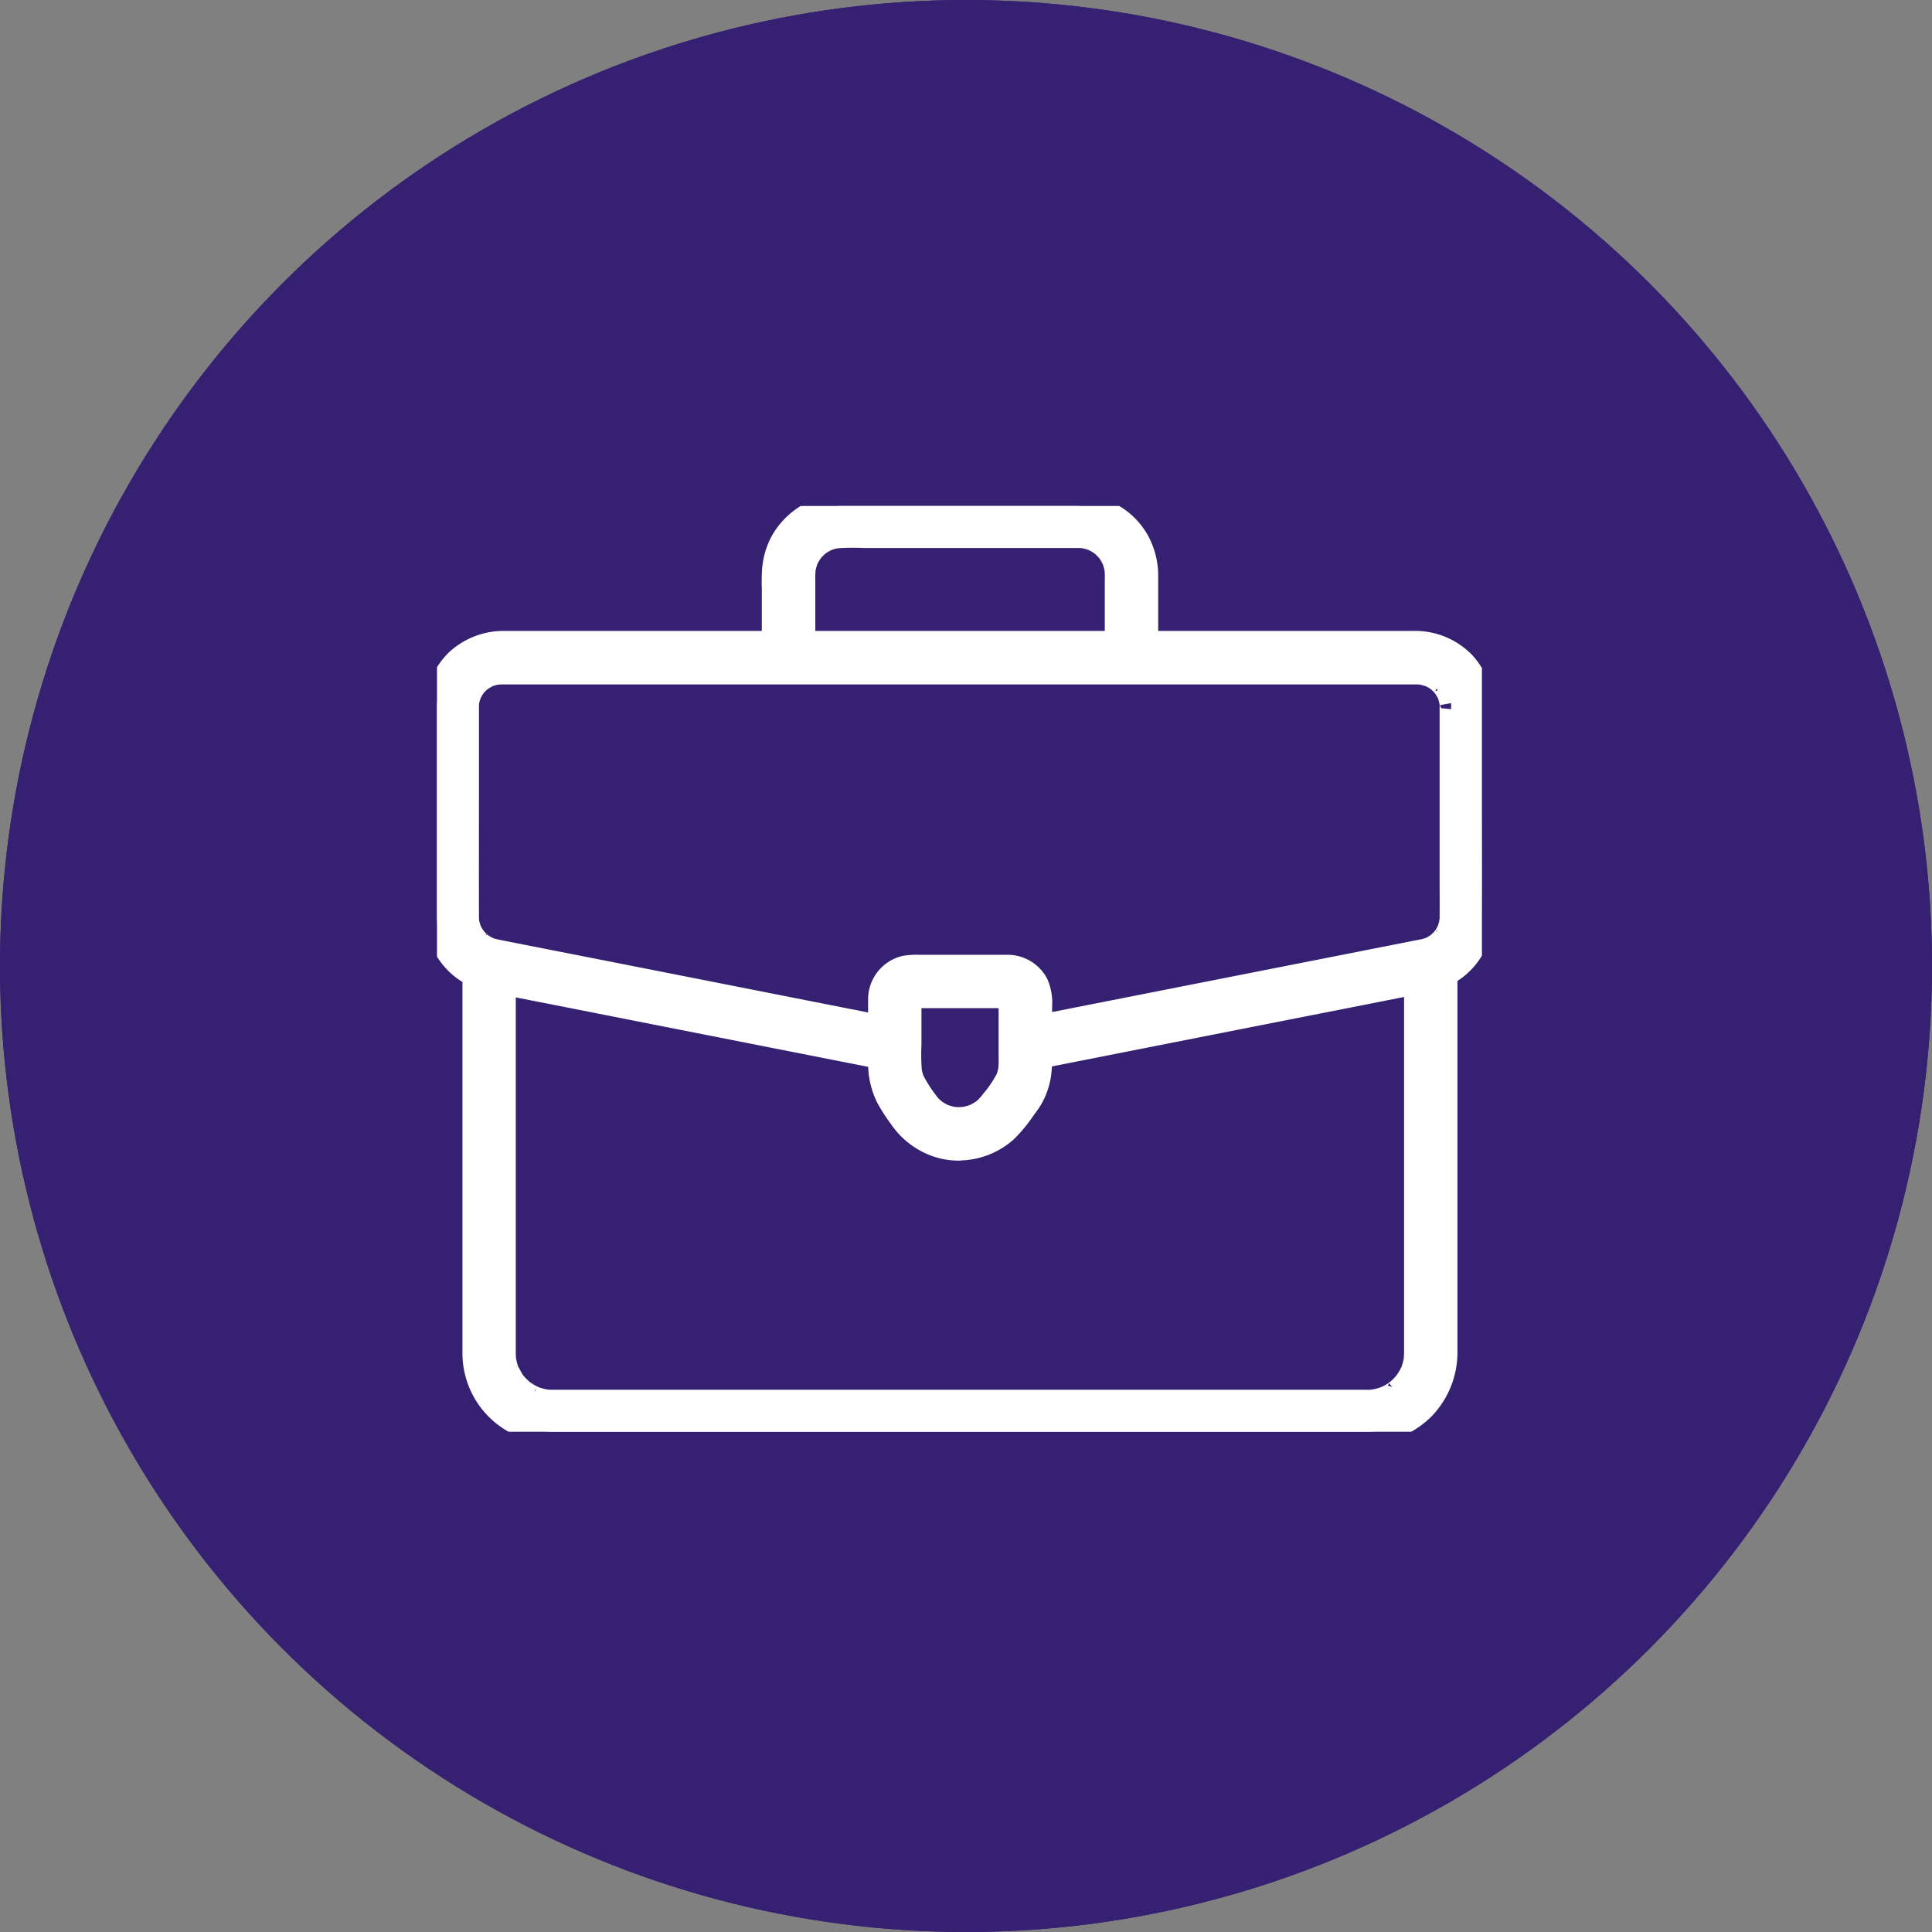
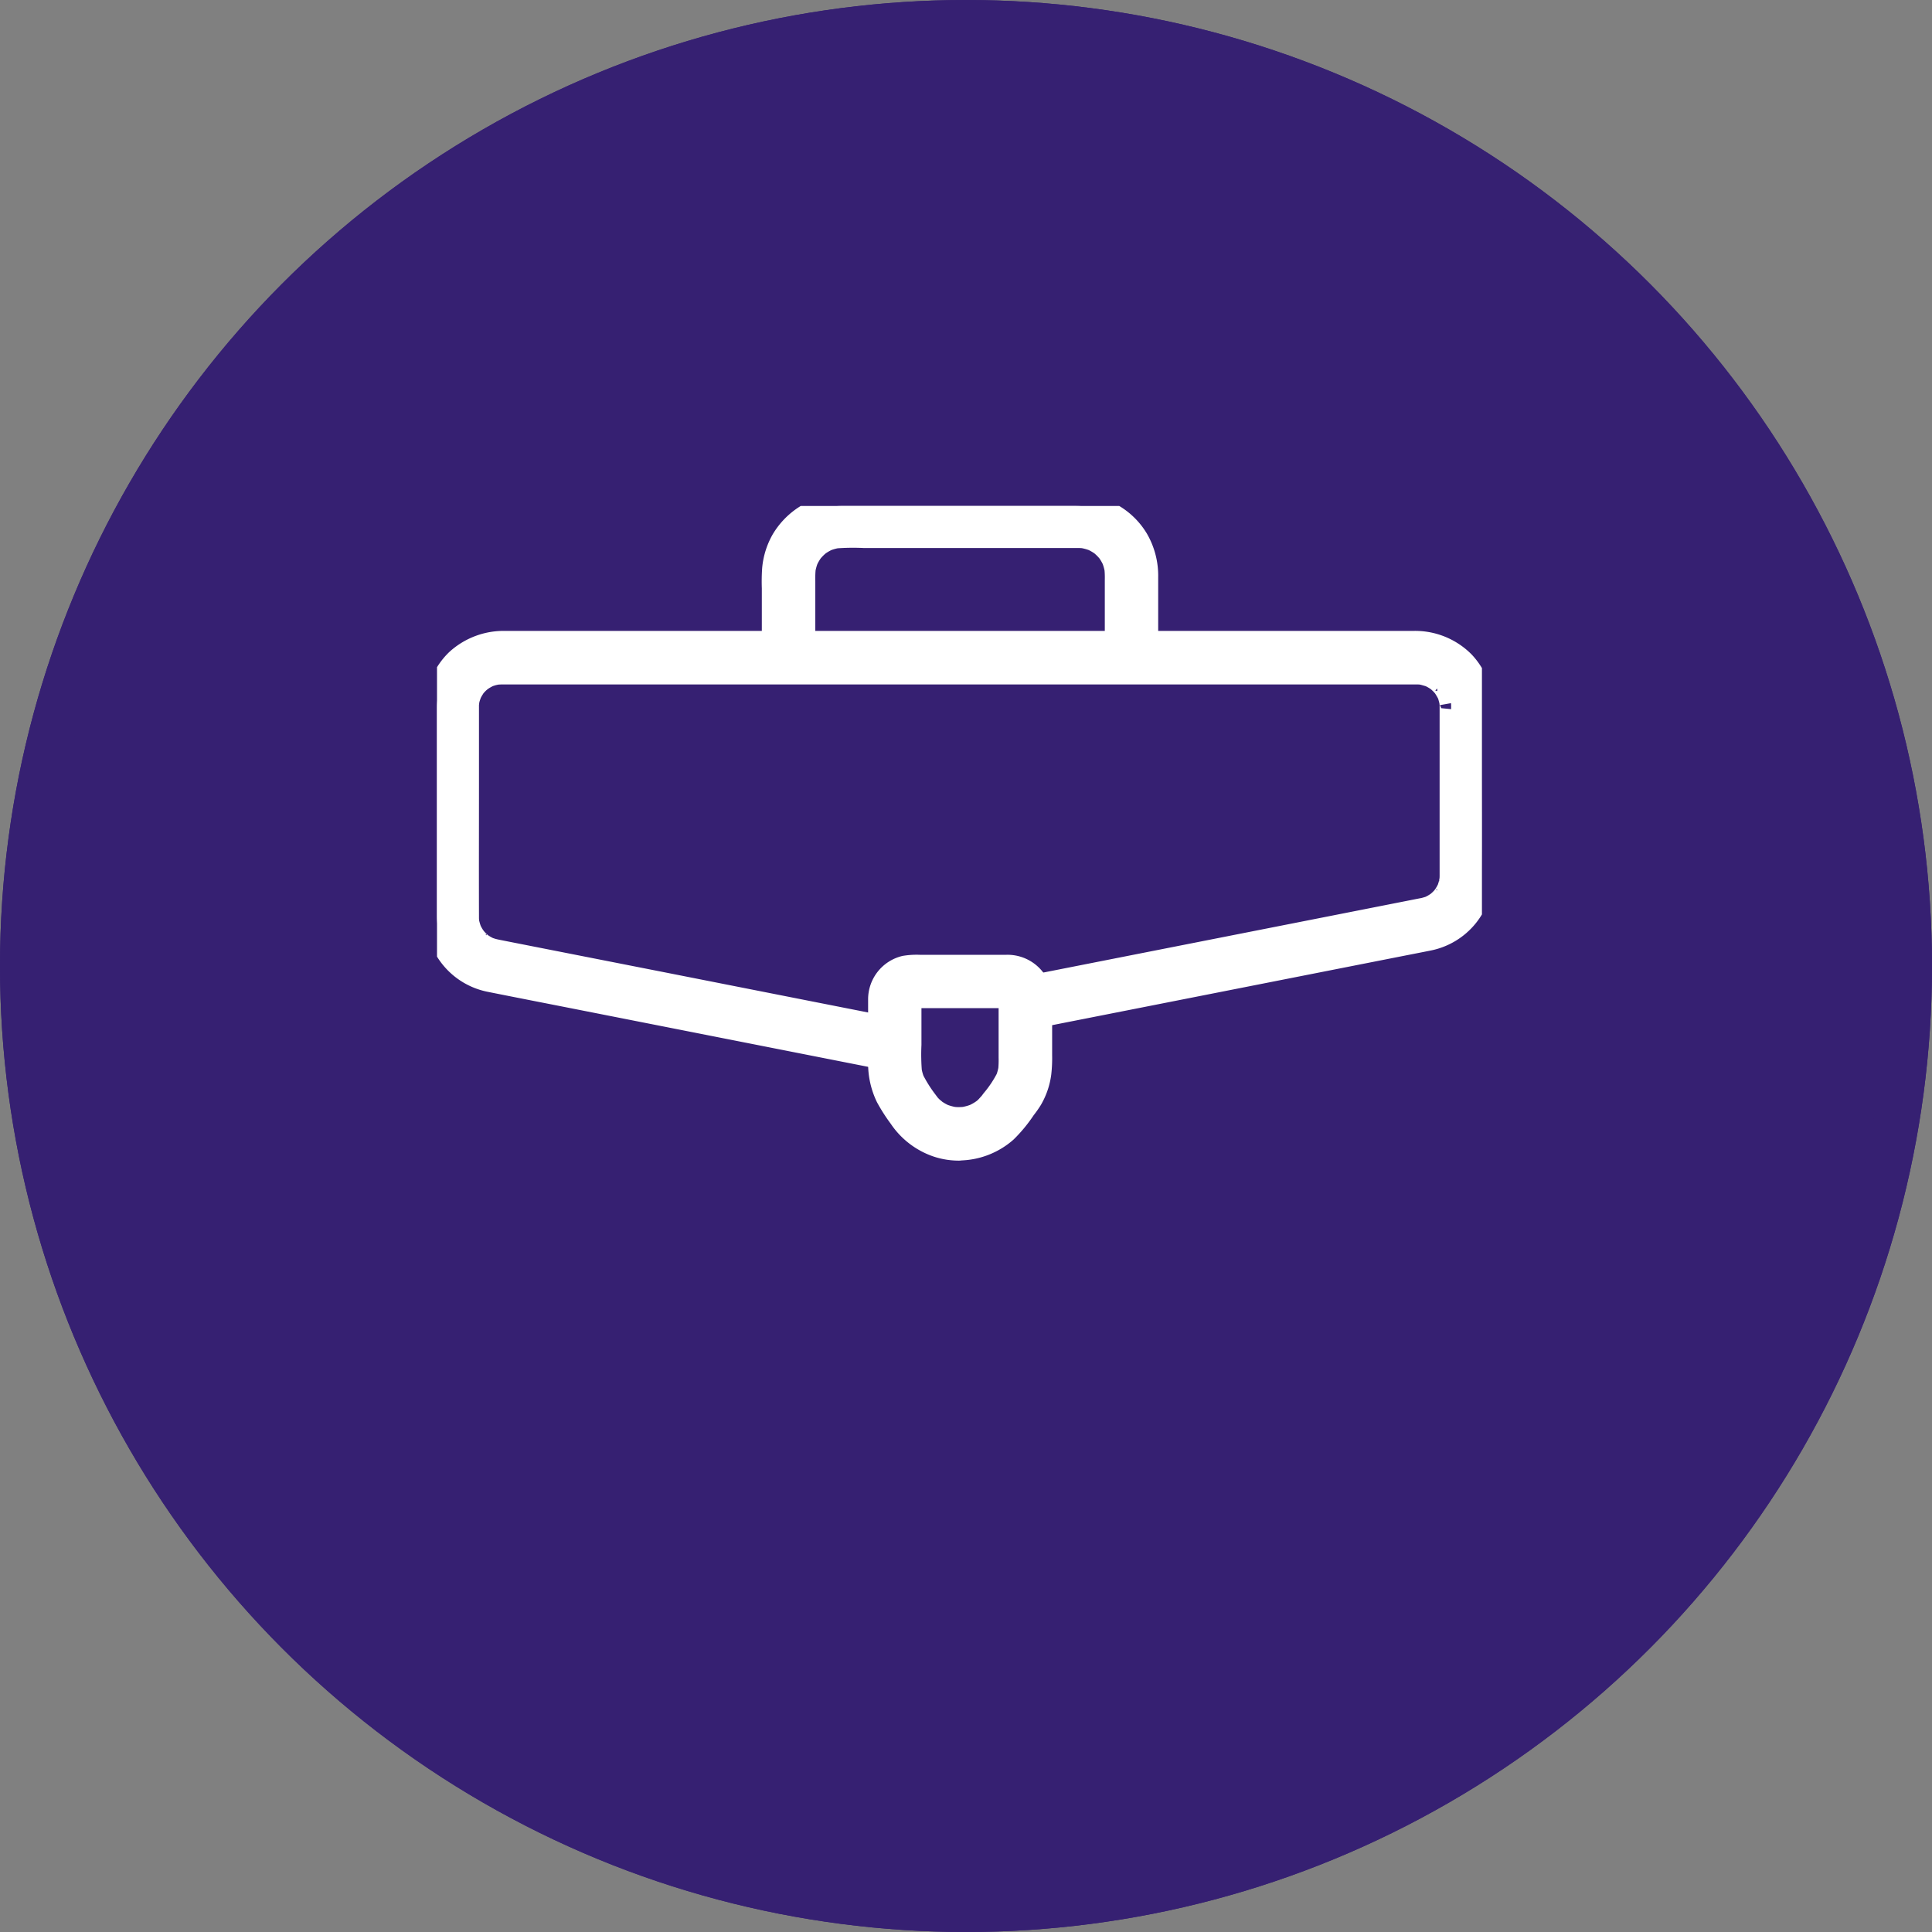
<svg xmlns="http://www.w3.org/2000/svg" width="84" height="84" viewBox="0 0 84 84">
  <rect x="0" y="0" width="84" height="84" fill="#808080" stroke="none" />
  <defs>
    <clipPath id="clip-path">
      <rect id="Rectangle_2054" data-name="Rectangle 2054" width="45.432" height="40.249" fill="#fff" stroke="#fff" stroke-width="1" />
    </clipPath>
  </defs>
  <g id="vie-pro" transform="translate(-436 -2913)">
    <g id="Ellipse_145" data-name="Ellipse 145" transform="translate(436 2913)" fill="#362072" stroke="#362072" stroke-width="2">
      <circle cx="42" cy="42" r="42" stroke="none" />
      <circle cx="42" cy="42" r="41" fill="none" />
    </g>
    <g id="Groupe_2795" data-name="Groupe 2795" transform="translate(455 2935)">
      <g id="Groupe_2794" data-name="Groupe 2794" clip-path="url(#clip-path)">
-         <path id="Tracé_5772" data-name="Tracé 5772" d="M19.857,84.156l-3.21-.633L9.947,82.2,3.987,81.027c-.444-.088-.888-.174-1.332-.263l-.074-.015c-.061-.013-.12-.026-.18-.043-.039-.011-.077-.025-.116-.037-.18-.055.064.035-.037-.012a2.209,2.209,0,0,1-.26-.143c-.041-.027-.082-.054-.121-.084.107.081-.026-.027-.047-.047a2.3,2.3,0,0,1-.2-.213c.091.109-.026-.04-.035-.055-.021-.033-.042-.066-.062-.1s-.047-.085-.069-.129-.059-.149-.016-.031a3.059,3.059,0,0,1-.1-.343c-.029-.124-.008-.033,0,0-.007-.061-.011-.122-.013-.183,0-.022,0-.044,0-.066s0-.033,0-.05c-.006-1.849,0-3.7,0-5.548V70.771c0-.2,0-.4,0-.593,0-.047,0-.094,0-.141,0-.021.031-.214,0-.064.007-.039.014-.078.023-.117s.024-.1.038-.142c.008-.028.08-.221.024-.089a1.964,1.964,0,0,1,.133-.256c.02-.033.042-.064.062-.1.093-.152-.085.083.036-.048.065-.07.128-.141.2-.2.028-.025.057-.05.087-.074-.107.087.027-.015.052-.031a2.682,2.682,0,0,1,.252-.14c.16-.081-.116.027.058-.021.038-.01.074-.025.112-.035.057-.016.115-.027.172-.041.025-.007.129-.019,0,0a2.371,2.371,0,0,1,.244-.014H42.6c.061,0,.122,0,.183.008.186.011-.117-.032.062.01.1.022.189.051.284.077.175.048-.067-.035.031.009.044.02.087.041.13.064a2.328,2.328,0,0,1,.243.153c-.1-.074,0,0,.023.022.049.046.1.09.144.139.026.028.051.057.077.085.121.131-.057-.1.036.048.05.082.1.161.146.248.017.034.034.069.049.1-.051-.12,0,0,.006.033.029.105.059.208.078.315-.027-.15,0,.043,0,.064,0,.041,0,.082,0,.123,0,0,0,0,0,.007,0,.021,0,.042,0,.063,0,.247,0,.493,0,.74v6.493c0,.6.006,1.2,0,1.792a2.349,2.349,0,0,1-.014.255c.017-.138-.028.109-.039.149s-.03.094-.044.142c-.041.144.039-.061-.023.06a2.809,2.809,0,0,1-.144.255c-.01.015-.126.164-.035.055-.025.03-.05.059-.077.088a2.407,2.407,0,0,1-.212.2c.093-.08,0,0-.031.02q-.086.058-.176.108c-.035.019-.071.036-.106.054-.164.085.114-.029-.064.025-.1.03-.194.059-.3.08l-.016,0-.117.023-4.157.82-6.889,1.358-5.4,1.065-.825.163a.667.667,0,0,0-.461.813.674.674,0,0,0,.813.461l3.256-.642,6.825-1.346,5.955-1.174c.438-.086.877-.171,1.314-.259a2.859,2.859,0,0,0,2.284-2.787c.017-1.8,0-3.608,0-5.411V70.843c0-.218,0-.437,0-.655a2.886,2.886,0,0,0-.787-1.982,2.955,2.955,0,0,0-2.2-.868H3a3,3,0,0,0-2.13.787A2.864,2.864,0,0,0,0,70.18c0,.2,0,.409,0,.614v6.5c0,.646,0,1.293,0,1.939a2.858,2.858,0,0,0,2.277,2.8c1.292.259,2.585.51,3.877.765l6.96,1.372,5.538,1.092.852.168a.661.661,0,1,0,.351-1.274" transform="translate(0 -61.406)" fill="#fff" stroke="#fff" stroke-width="1" />
-         <path id="Tracé_5773" data-name="Tracé 5773" d="M18.24,221.018v15.83q0,.434,0,.868a3.416,3.416,0,0,0,3.453,3.477H55.711c.448,0,.9,0,1.344,0a3.461,3.461,0,0,0,2.483-1.038A3.5,3.5,0,0,0,60.5,237.7q0-1.307,0-2.614V221.018a.661.661,0,1,0-1.321,0v16.667c0,.136-.006.271-.018.407-.009.1.024-.106,0-.009-.009.036-.014.073-.021.109q-.021.094-.048.187c-.021.07-.045.139-.07.207-.042.117-.007.015,0-.007-.023.049-.046.1-.071.146-.063.12-.142.227-.213.342-.05.08.071-.074,0-.007-.025.025-.046.055-.07.081q-.08.09-.168.173c-.052.049-.106.1-.161.141.109-.09-.049.033-.083.055q-.09.059-.184.111l-.1.05c-.016.008-.152.072-.069.035s-.1.036-.124.045q-.1.035-.211.062c-.072.018-.145.028-.218.045.128-.03.043,0,.008,0-.057,0-.113.01-.17.012s-.115,0-.173,0H23.117c-.471,0-.943,0-1.414,0-.1,0-.2,0-.306-.012-.022,0-.139-.021-.052-.005s-.029-.007-.05-.011q-.109-.021-.215-.051t-.183-.058l-.1-.039c.145.057-.02-.013-.04-.023a3.19,3.19,0,0,1-.368-.222c-.01-.007-.081-.062-.019-.013s-.022-.019-.037-.033c-.06-.053-.12-.107-.176-.164s-.1-.1-.144-.159c-.08-.091-.011-.012,0,.008-.021-.029-.042-.058-.062-.087-.087-.127-.147-.267-.227-.4-.049-.082.032.1,0,.008-.011-.035-.026-.068-.038-.1q-.036-.1-.064-.21c-.016-.063-.028-.126-.042-.189-.027-.123-.005-.017,0,.01-.007-.056-.012-.113-.016-.169-.006-.095-.005-.189-.005-.284V221.018a.661.661,0,1,0-1.321,0" transform="translate(-16.633 -200.945)" fill="#fff" stroke="#fff" stroke-width="1" />
+         <path id="Tracé_5772" data-name="Tracé 5772" d="M19.857,84.156l-3.21-.633L9.947,82.2,3.987,81.027c-.444-.088-.888-.174-1.332-.263l-.074-.015c-.061-.013-.12-.026-.18-.043-.039-.011-.077-.025-.116-.037-.18-.055.064.035-.037-.012a2.209,2.209,0,0,1-.26-.143c-.041-.027-.082-.054-.121-.084.107.081-.026-.027-.047-.047a2.3,2.3,0,0,1-.2-.213c.091.109-.026-.04-.035-.055-.021-.033-.042-.066-.062-.1s-.047-.085-.069-.129-.059-.149-.016-.031a3.059,3.059,0,0,1-.1-.343c-.029-.124-.008-.033,0,0-.007-.061-.011-.122-.013-.183,0-.022,0-.044,0-.066s0-.033,0-.05c-.006-1.849,0-3.7,0-5.548V70.771c0-.2,0-.4,0-.593,0-.047,0-.094,0-.141,0-.021.031-.214,0-.064.007-.039.014-.078.023-.117s.024-.1.038-.142c.008-.028.08-.221.024-.089a1.964,1.964,0,0,1,.133-.256c.02-.033.042-.064.062-.1.093-.152-.085.083.036-.048.065-.07.128-.141.2-.2.028-.025.057-.05.087-.074-.107.087.027-.015.052-.031a2.682,2.682,0,0,1,.252-.14c.16-.081-.116.027.058-.021.038-.01.074-.025.112-.035.057-.016.115-.027.172-.041.025-.007.129-.019,0,0a2.371,2.371,0,0,1,.244-.014H42.6c.061,0,.122,0,.183.008.186.011-.117-.032.062.01.1.022.189.051.284.077.175.048-.067-.035.031.009.044.02.087.041.13.064a2.328,2.328,0,0,1,.243.153c-.1-.074,0,0,.023.022.049.046.1.09.144.139.026.028.051.057.077.085.121.131-.057-.1.036.048.05.082.1.161.146.248.017.034.034.069.049.1-.051-.12,0,0,.006.033.029.105.059.208.078.315-.027-.15,0,.043,0,.064,0,.041,0,.082,0,.123,0,0,0,0,0,.007,0,.021,0,.042,0,.063,0,.247,0,.493,0,.74v6.493a2.349,2.349,0,0,1-.014.255c.017-.138-.028.109-.039.149s-.03.094-.044.142c-.041.144.039-.061-.023.06a2.809,2.809,0,0,1-.144.255c-.01.015-.126.164-.035.055-.025.03-.05.059-.077.088a2.407,2.407,0,0,1-.212.2c.093-.08,0,0-.031.02q-.086.058-.176.108c-.035.019-.071.036-.106.054-.164.085.114-.029-.064.025-.1.03-.194.059-.3.08l-.016,0-.117.023-4.157.82-6.889,1.358-5.4,1.065-.825.163a.667.667,0,0,0-.461.813.674.674,0,0,0,.813.461l3.256-.642,6.825-1.346,5.955-1.174c.438-.086.877-.171,1.314-.259a2.859,2.859,0,0,0,2.284-2.787c.017-1.8,0-3.608,0-5.411V70.843c0-.218,0-.437,0-.655a2.886,2.886,0,0,0-.787-1.982,2.955,2.955,0,0,0-2.2-.868H3a3,3,0,0,0-2.13.787A2.864,2.864,0,0,0,0,70.18c0,.2,0,.409,0,.614v6.5c0,.646,0,1.293,0,1.939a2.858,2.858,0,0,0,2.277,2.8c1.292.259,2.585.51,3.877.765l6.96,1.372,5.538,1.092.852.168a.661.661,0,1,0,.351-1.274" transform="translate(0 -61.406)" fill="#fff" stroke="#fff" stroke-width="1" />
        <path id="Tracé_5774" data-name="Tracé 5774" d="M221.87,233.786a2.51,2.51,0,0,1-.332-.023l.176.024a2.512,2.512,0,0,1-.6-.166l.158.067a2.489,2.489,0,0,1-.374-.2l-.081-.055c-.045-.032-.109-.106.029.024-.048-.045-.1-.084-.149-.129s-.1-.1-.149-.154a.519.519,0,0,1-.075-.089l.062.081-.04-.054c-.029-.041-.057-.083-.085-.125a6.04,6.04,0,0,1-.566-.916l.067.158a2.532,2.532,0,0,1-.17-.606l.024.176a9.369,9.369,0,0,1-.024-1.229v-1.635c0-.146-.009-.3.005-.443l-.024.176a.871.871,0,0,1,.052-.2l-.067.158c.017-.04.038-.077.059-.115.059-.107-.039.06-.045.053a.47.47,0,0,1,.048-.053c.013-.013.029-.025.042-.039.051-.053-.141.093-.054.043a1.367,1.367,0,0,1,.127-.067l-.158.067a.871.871,0,0,1,.2-.052l-.176.024c.158-.016.321-.005.48-.005h3.277c.191,0,.389-.014.579.005l-.176-.024a.871.871,0,0,1,.2.052l-.158-.067c.04.017.077.038.115.059.107.059-.06-.039-.053-.045a.472.472,0,0,1,.053.048c.013.013.025.029.039.042.053.051-.093-.142-.043-.054a1.339,1.339,0,0,1,.067.127l-.067-.158a.866.866,0,0,1,.052.2l-.024-.176c.012.12.005.243.005.364v2.279a4.5,4.5,0,0,1-.023.59l.024-.176a2.527,2.527,0,0,1-.164.6l.067-.158a5.073,5.073,0,0,1-.666,1.006l-.112.15c-.049.066.11-.132.029-.039-.048.055-.1.111-.147.163s-.1.1-.16.148c-.132.111.1-.064,0,0l-.082.057a2.479,2.479,0,0,1-.41.219l.158-.067a2.511,2.511,0,0,1-.612.163l.176-.024a2.687,2.687,0,0,1-.3.019.661.661,0,0,0,0,1.321,3.123,3.123,0,0,0,2.033-.778,6.123,6.123,0,0,0,.811-.987,4.319,4.319,0,0,0,.288-.409,3.013,3.013,0,0,0,.382-1.121,5.88,5.88,0,0,0,.035-.793V228.9a2.083,2.083,0,0,0-.165-.978,1.448,1.448,0,0,0-1.319-.759h-3.78a3.174,3.174,0,0,0-.637.038,1.438,1.438,0,0,0-1.1,1.42c0,.626,0,1.252,0,1.879v.862a3.337,3.337,0,0,0,.33,1.481,7.3,7.3,0,0,0,.56.874,3.167,3.167,0,0,0,1.591,1.235,2.954,2.954,0,0,0,.97.16.661.661,0,0,0,0-1.321" transform="translate(-199.178 -207.15)" fill="#fff" stroke="#fff" stroke-width="1" />
        <path id="Tracé_5775" data-name="Tracé 5775" d="M167.312,6.436V3.3a5.015,5.015,0,0,1,.02-.62l-.024.176a2.412,2.412,0,0,1,.162-.6l-.067.158a2.391,2.391,0,0,1,.206-.382c.021-.032.044-.063.066-.094.064-.089-.118.144-.014.021q.065-.077.136-.148t.148-.136c.123-.1-.11.078-.021.014.031-.022.062-.045.094-.066a2.387,2.387,0,0,1,.382-.206l-.158.067a2.411,2.411,0,0,1,.6-.162l-.176.024a10.2,10.2,0,0,1,1.249-.02h8.142c.393,0,.786,0,1.18,0a2.594,2.594,0,0,1,.308.02l-.176-.024a2.411,2.411,0,0,1,.6.162l-.158-.067a2.387,2.387,0,0,1,.382.206c.032.021.063.044.094.066.089.064-.144-.118-.021-.014q.077.065.148.136t.136.148c.1.123-.078-.11-.014-.021.022.031.045.062.066.094a2.4,2.4,0,0,1,.206.382l-.067-.158a2.412,2.412,0,0,1,.162.6l-.024-.176a4.368,4.368,0,0,1,.02.545V6.436a.661.661,0,0,0,1.321,0V3.1a3.148,3.148,0,0,0-.417-1.637,2.987,2.987,0,0,0-1.92-1.388A4.025,4.025,0,0,0,179.069,0h-10.08a2.954,2.954,0,0,0-1.743.553,3.1,3.1,0,0,0-.854.931A3.093,3.093,0,0,0,166,2.735a8.045,8.045,0,0,0-.013.835V6.436a.661.661,0,0,0,1.321,0" transform="translate(-151.364 0)" fill="#fff" stroke="#fff" stroke-width="1" />
      </g>
    </g>
  </g>
</svg>